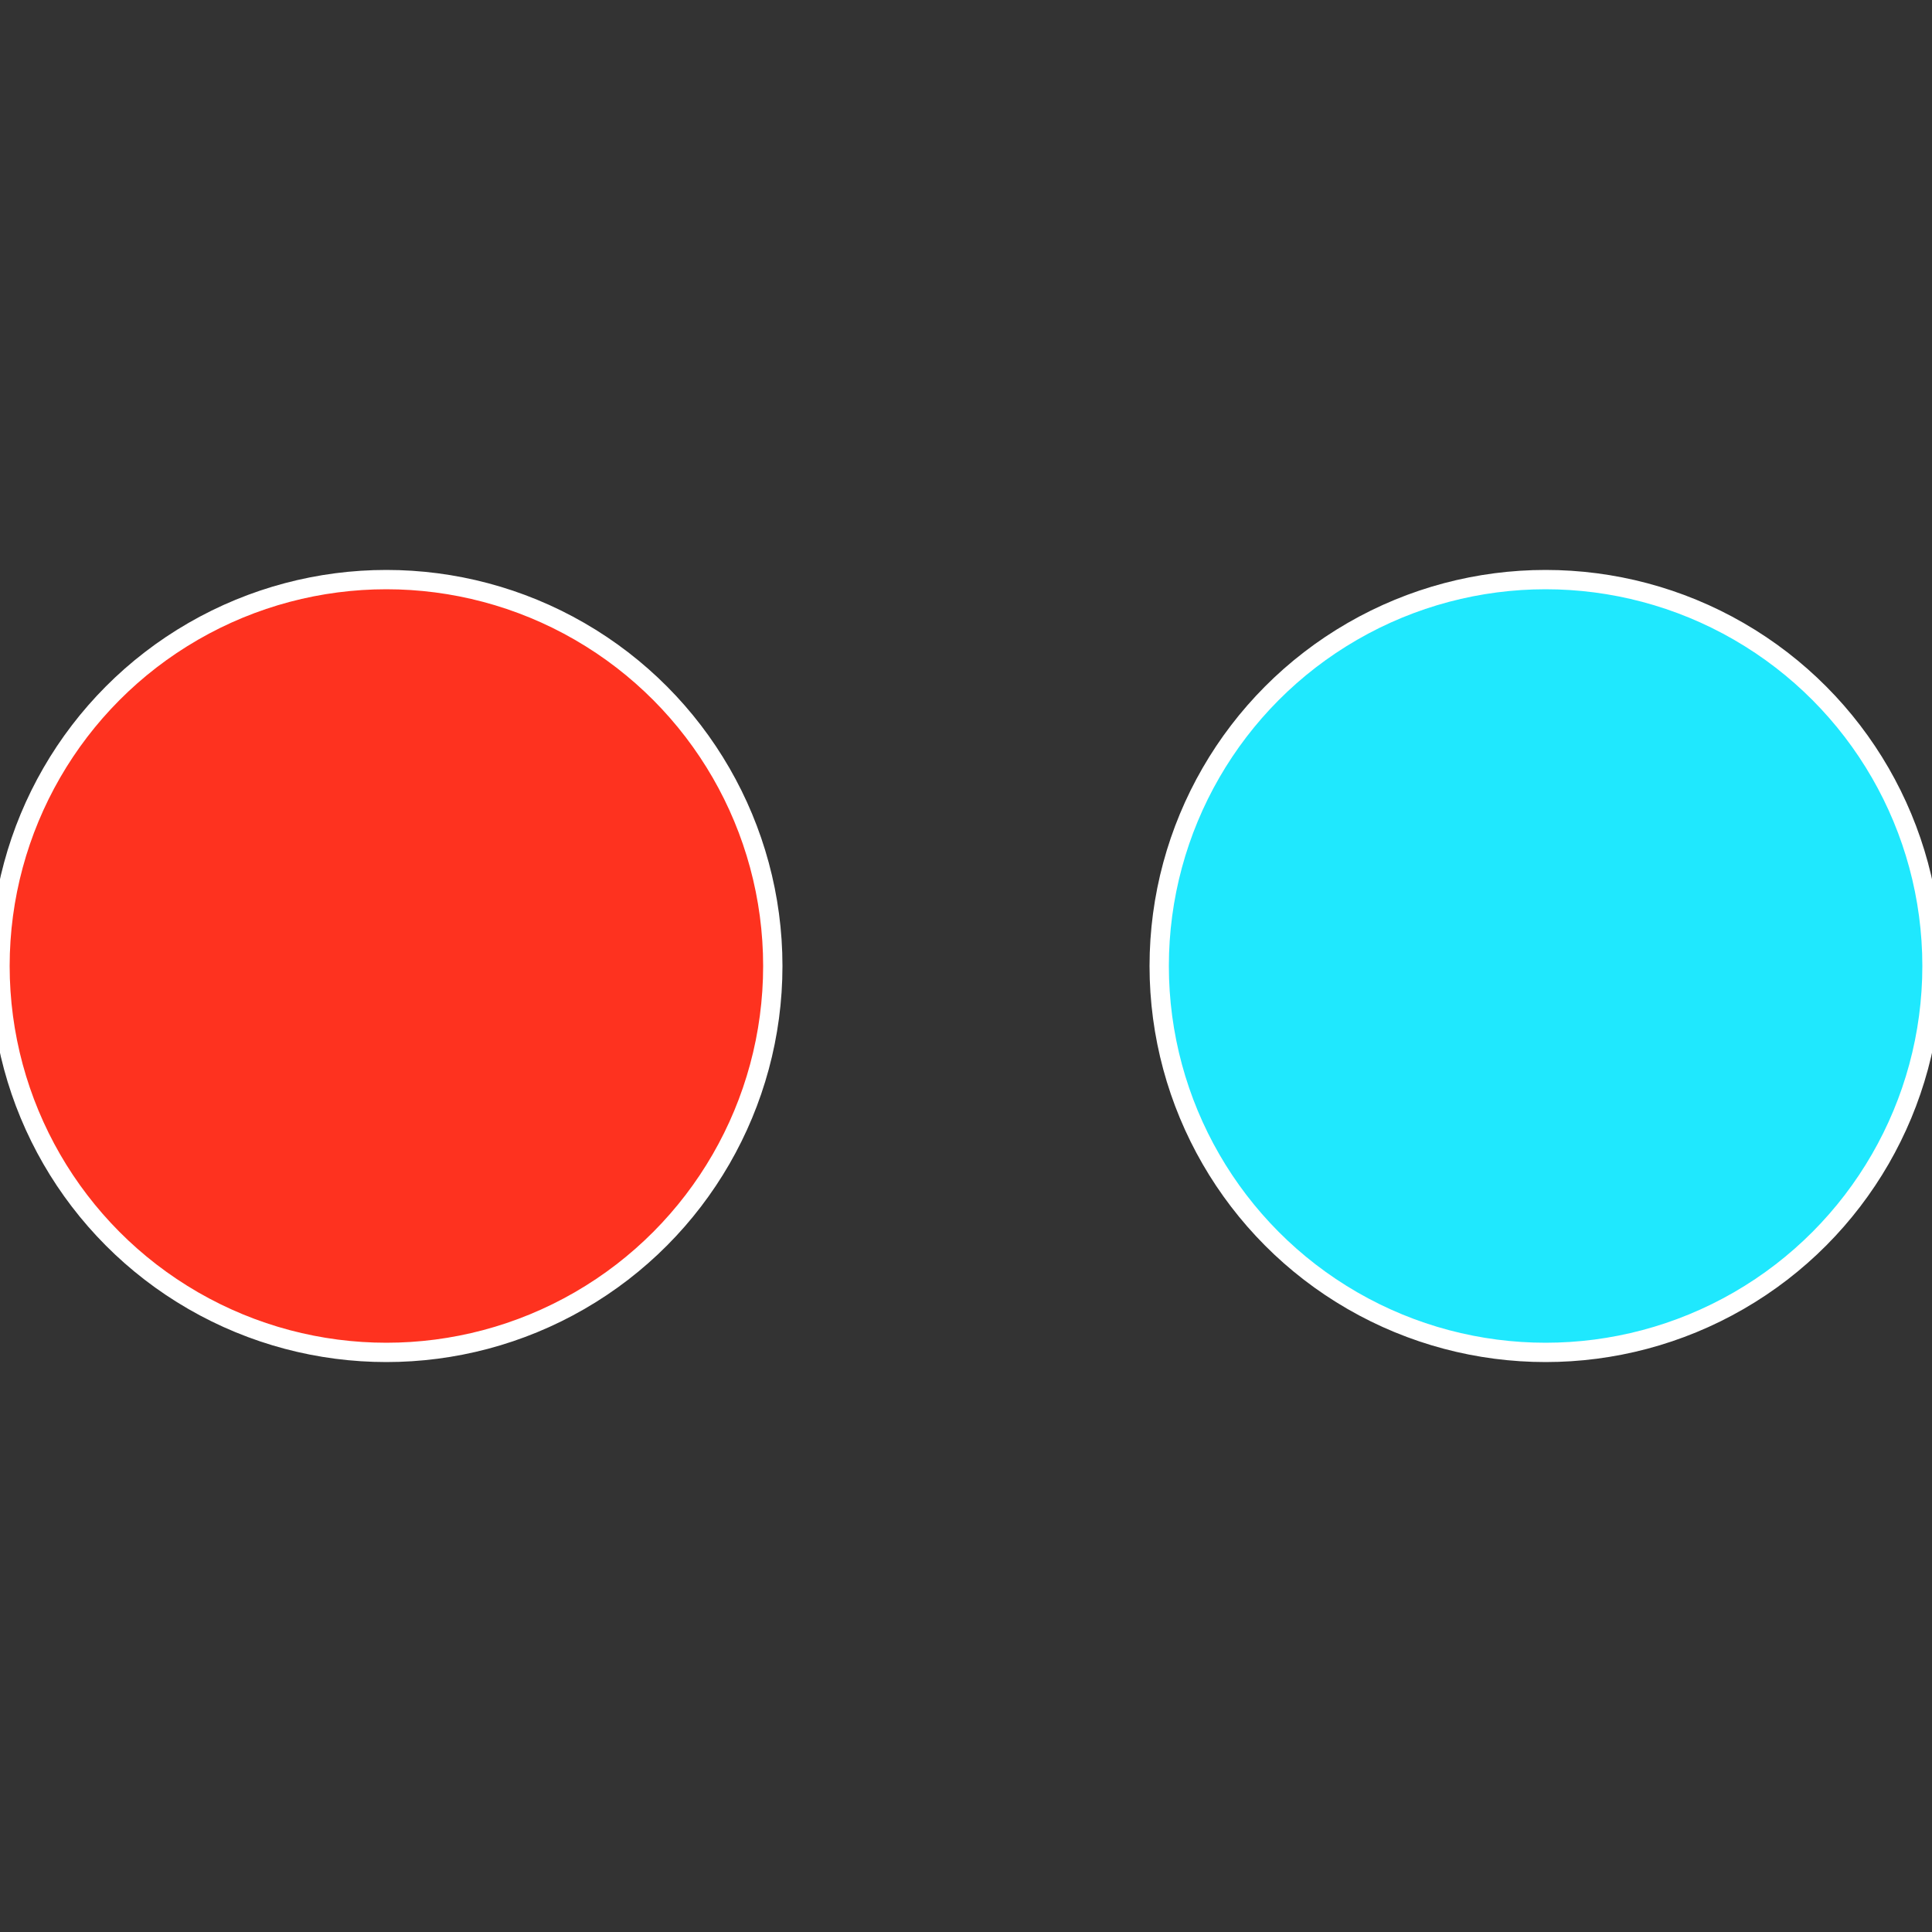
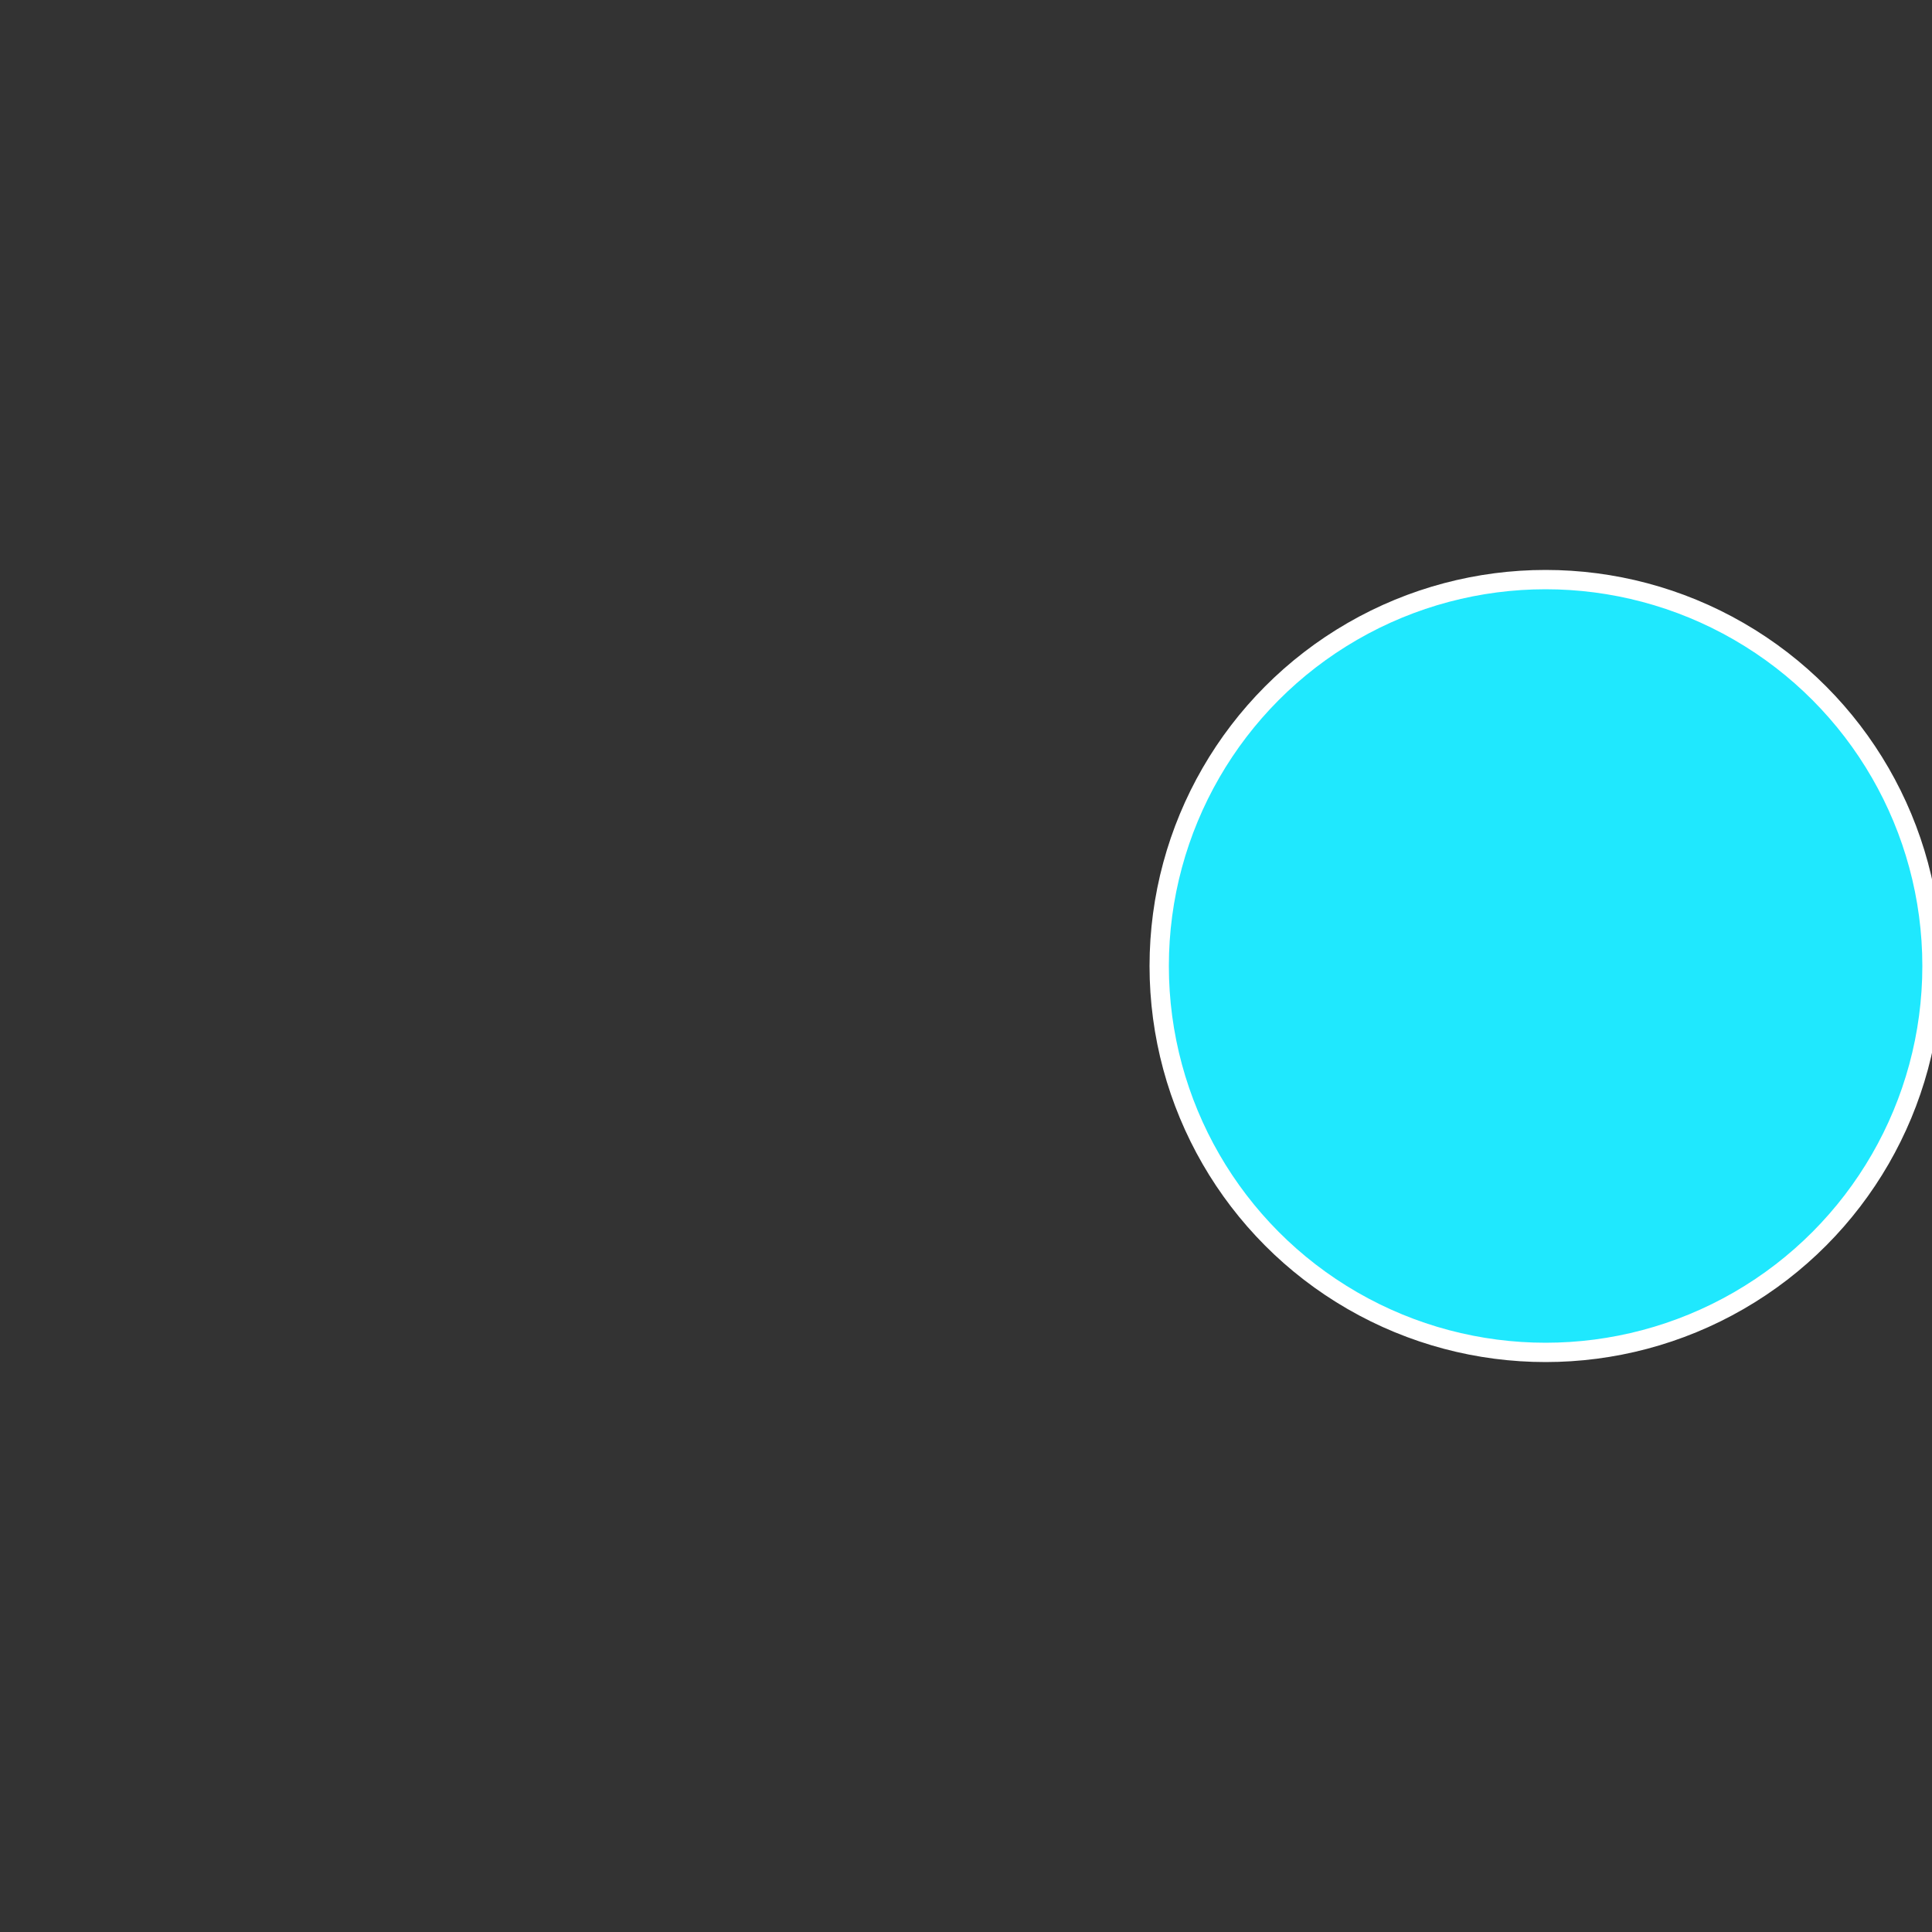
<svg xmlns="http://www.w3.org/2000/svg" width="500" height="500" viewBox="-1 -1 2 2">
  <rect x="-1" y="-1" width="2" height="2" fill="#333333" stroke="none" />
  <circle cx="0.6" cy="0" r="0.4" fill="#1fe8fe" stroke="#fff" stroke-width="1%" />
-   <circle cx="-0.6" cy="7.3478807948841E-17" r="0.4" fill="#fe321f" stroke="#fff" stroke-width="1%" />
</svg>